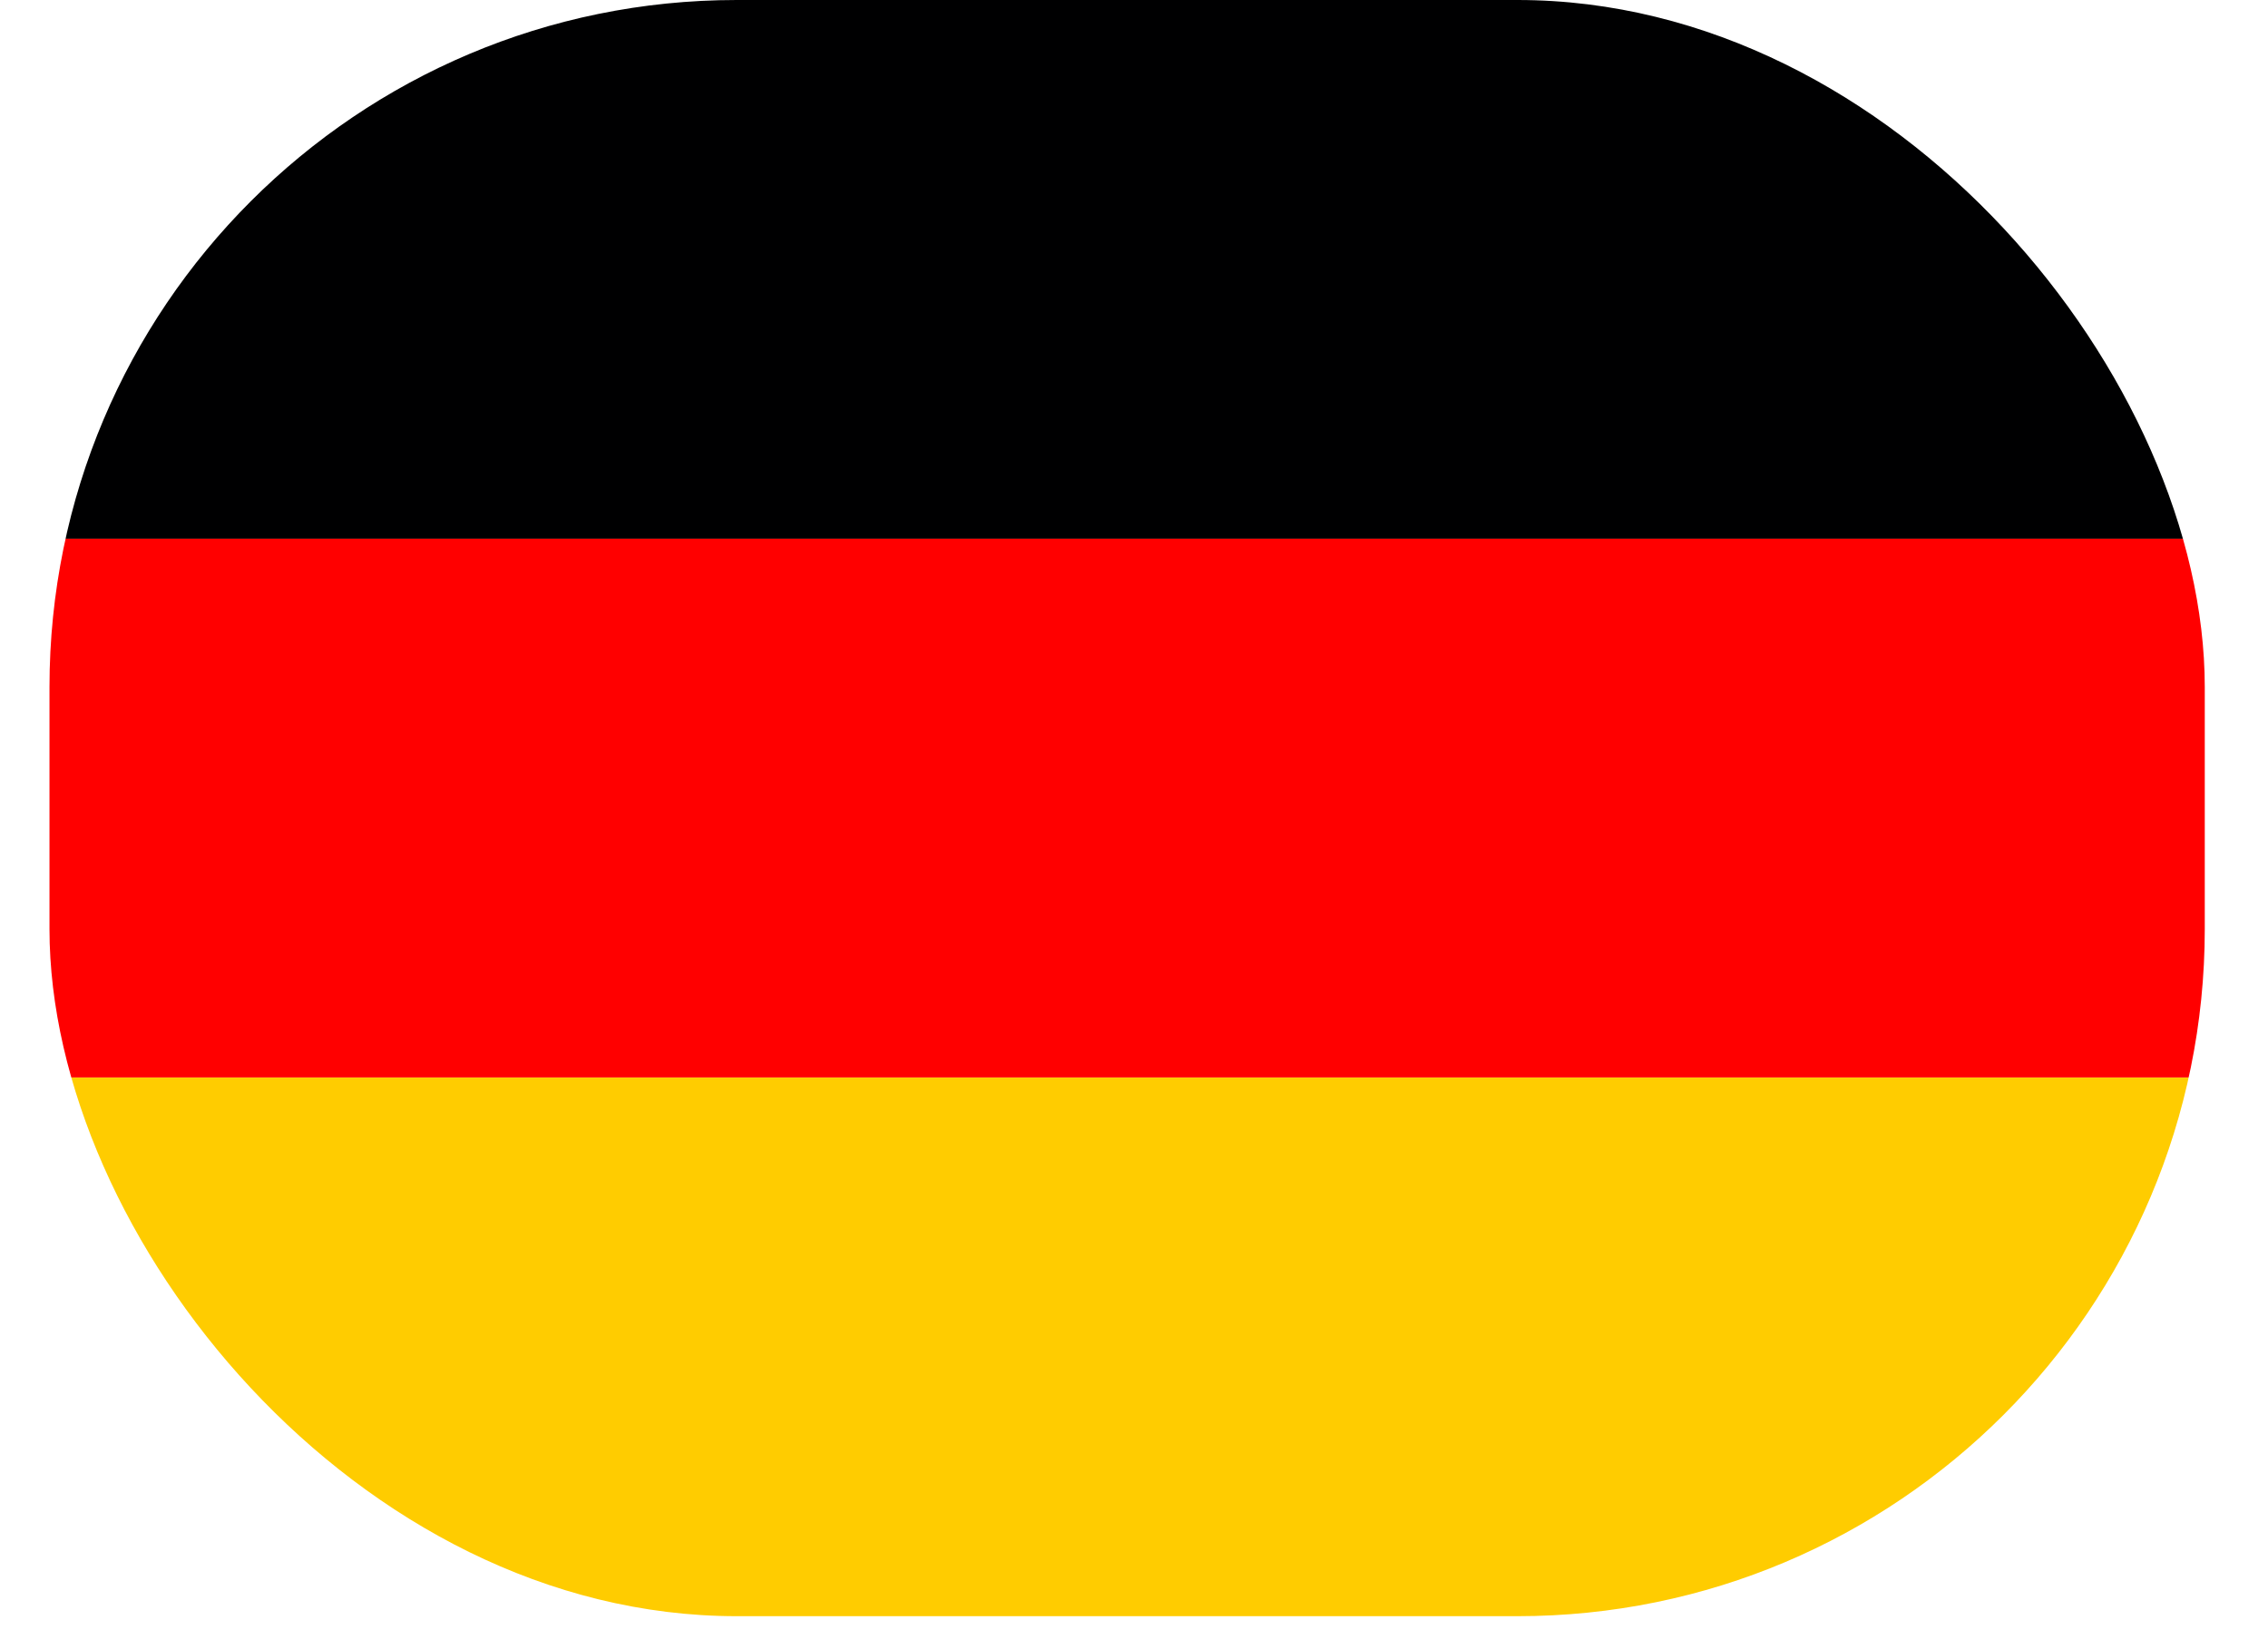
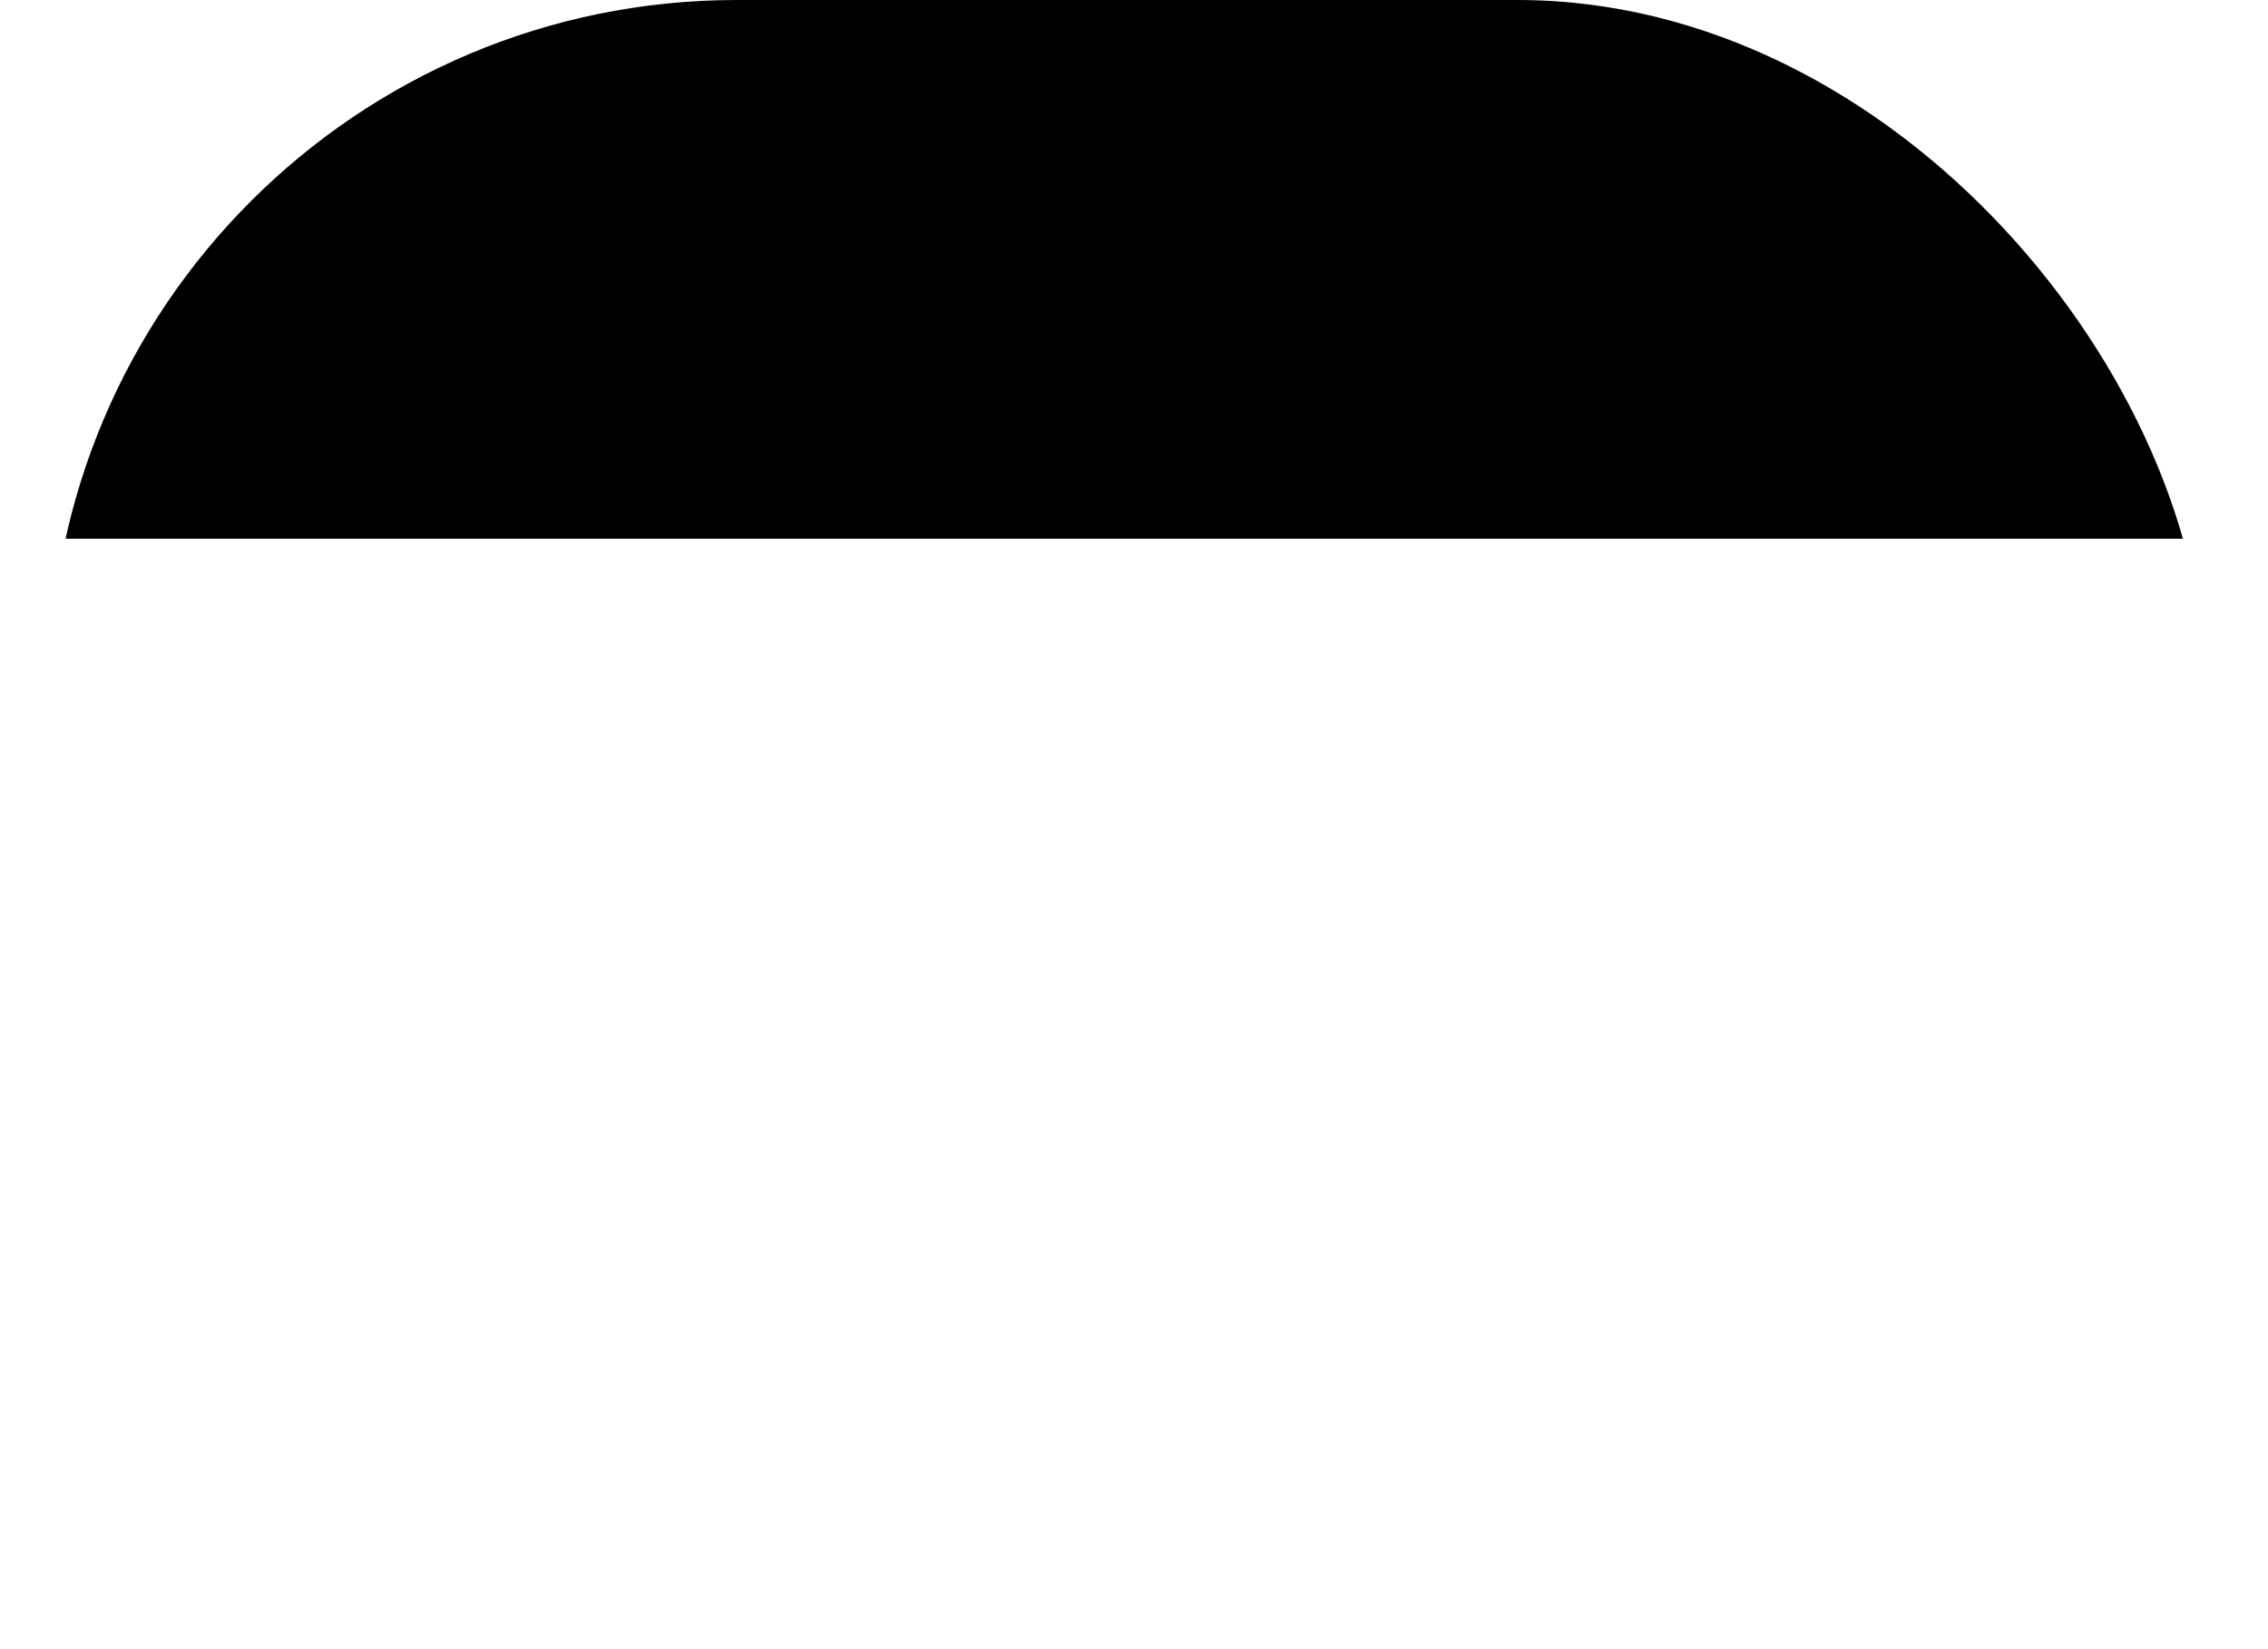
<svg xmlns="http://www.w3.org/2000/svg" width="33" height="24" viewBox="0 0 33 24" fill="none">
  <g clip-path="url(#clip0_2187_2787)">
-     <path d="M0.72 15.68H32.08V23.52H0.72V15.68Z" fill="#FFCC00" />
+     <path d="M0.72 15.68H32.08H0.72V15.68Z" fill="#FFCC00" />
    <path d="M0.72 0H32.08V7.84H0.72V0Z" fill="#000001" />
-     <path d="M0.72 7.84H32.08V15.68H0.72V7.84Z" fill="#FF0000" />
  </g>
  <defs>
    <clipPath id="clip0_2187_2787">
      <rect x="0.72" width="31.36" height="23.52" rx="10" fill="white" />
    </clipPath>
  </defs>
</svg>